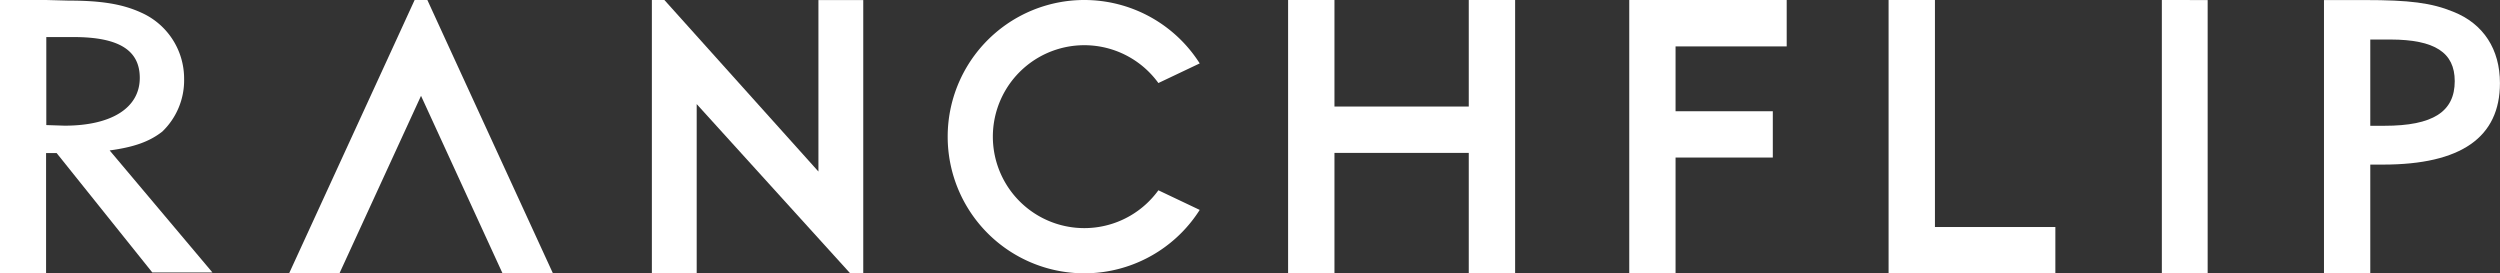
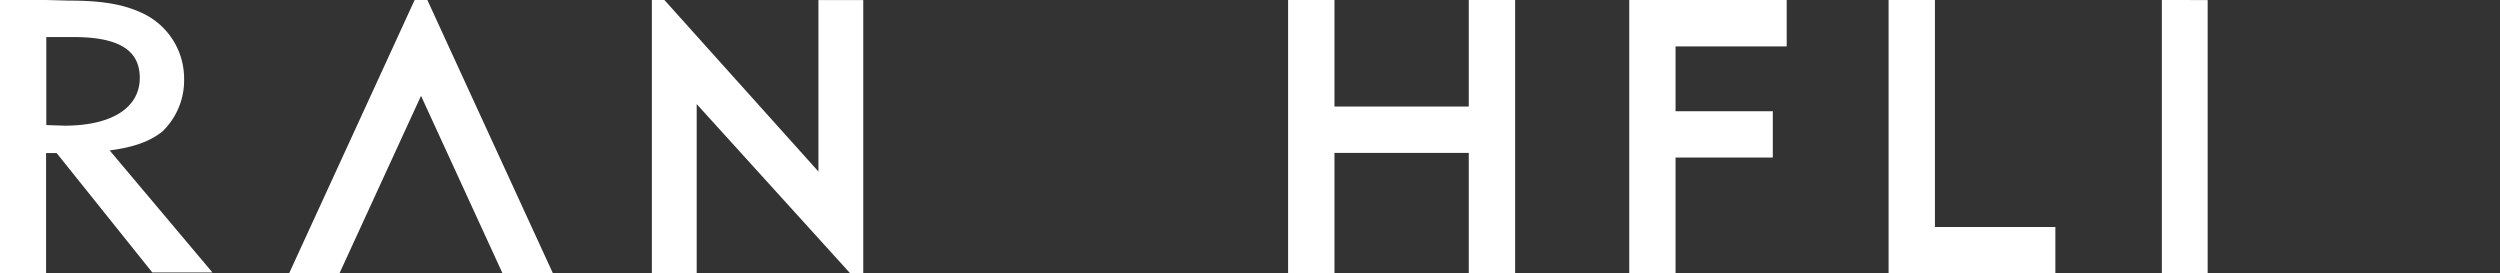
<svg xmlns="http://www.w3.org/2000/svg" id="Layer_1" data-name="Layer 1" viewBox="0 0 457.34 50">
  <rect x="0" y="0" width="457.34" height="50" fill="#333333" stroke="none" />
  <defs>
    <style>.cls-1,.cls-2{fill:#fff;}.cls-1{fill-rule:evenodd;}</style>
  </defs>
  <path class="cls-1" d="M479.71,373.21c0,5.48-5.16,8.74-13.75,8.74l-3.35-.11v-16.1h5C476,365.74,479.71,368.22,479.71,373.21ZM493,408.8,474.2,386.48c4.5-.61,7.28-1.62,9.62-3.44a13,13,0,0,0,4-9.69,13.2,13.2,0,0,0-7.8-12.06c-3.43-1.58-7.3-2.22-13.31-2.22l-4.14-.11h-8.47v50h8.47v-22l1.93,0L482,408.8Z" transform="translate(-454.14 -358.96)" />
  <polygon class="cls-1" points="277.17 0 268.69 0 268.69 19.49 244.12 19.49 244.12 0 235.64 0 235.64 50 244.12 50 244.12 27.97 268.69 27.97 268.69 50 277.17 50 277.17 0" />
  <polygon class="cls-2" points="81.62 7.5 78.18 0 75.85 0 72.41 7.5 52.89 50 62.1 50 77.02 17.53 91.93 50 101.15 50 81.62 7.5" />
-   <path class="cls-1" d="M911.47,374.16c0-6.17-3-10.86-8.56-13.06-4-1.63-8-2.13-16.19-2.13h-7.44v50h8.47v-19.9h2.37C904.33,389.06,911.47,384.1,911.47,374.16Zm-8.27-.36c0,5.61-4,8.17-12.87,8.17h-2.58V366.19l3.72,0C899.53,366.21,903.2,368.56,903.2,373.8Z" transform="translate(-454.14 -358.96)" />
  <polygon class="cls-1" points="326.85 8.49 326.85 0 298.05 0 298.05 50 306.52 50 306.52 28.82 324.31 28.82 324.31 20.35 306.52 20.35 306.52 8.49 326.85 8.49" />
  <polygon class="cls-1" points="376 50 376 41.53 353.97 41.53 353.97 0 345.49 0 345.49 50 376 50" />
  <polygon class="cls-1" points="403.86 49.98 403.86 0.01 395.48 0 395.48 50 403.86 49.98" />
-   <path class="cls-2" d="M666.05,393.77a16.73,16.73,0,1,1,0-19.62l7.56-3.59a25,25,0,1,0,0,26.8Z" transform="translate(-454.14 -358.96)" />
  <polygon class="cls-2" points="149.72 0.01 149.72 31.38 121.54 0 119.25 0 119.25 49.98 127.45 49.98 127.45 19.04 155.53 50 157.92 50 157.92 0.01 149.72 0.01" />
</svg>